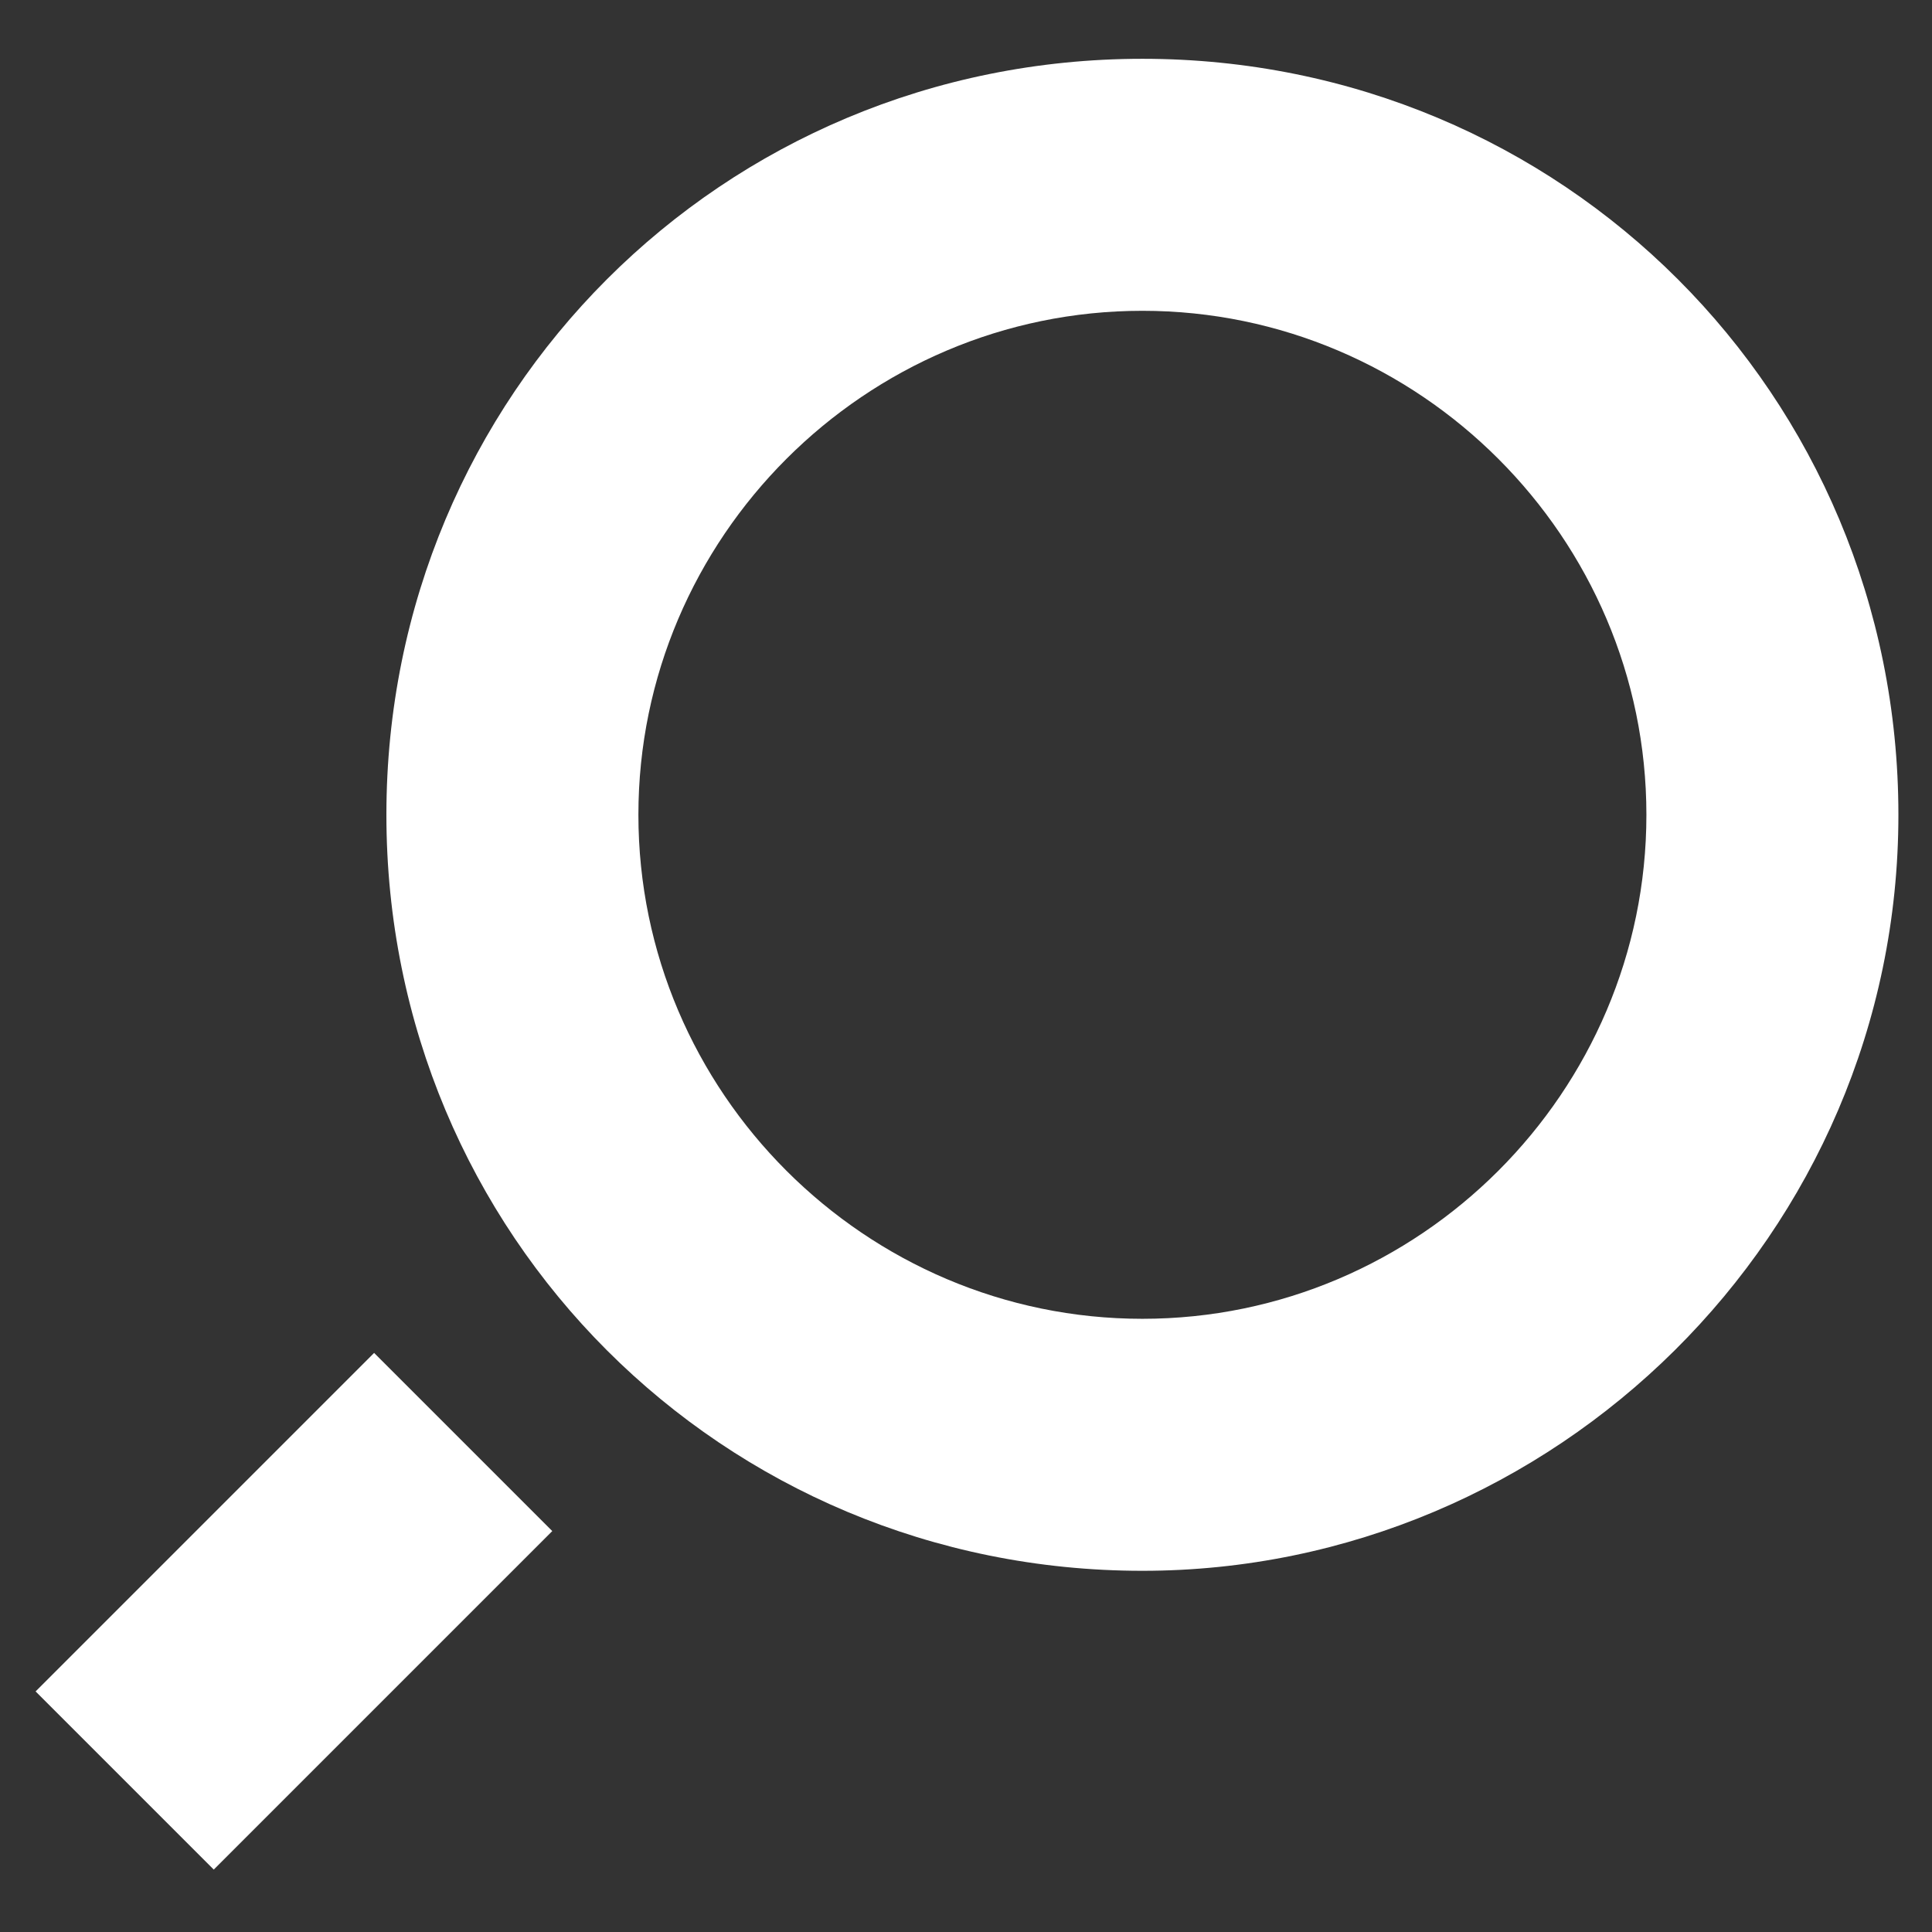
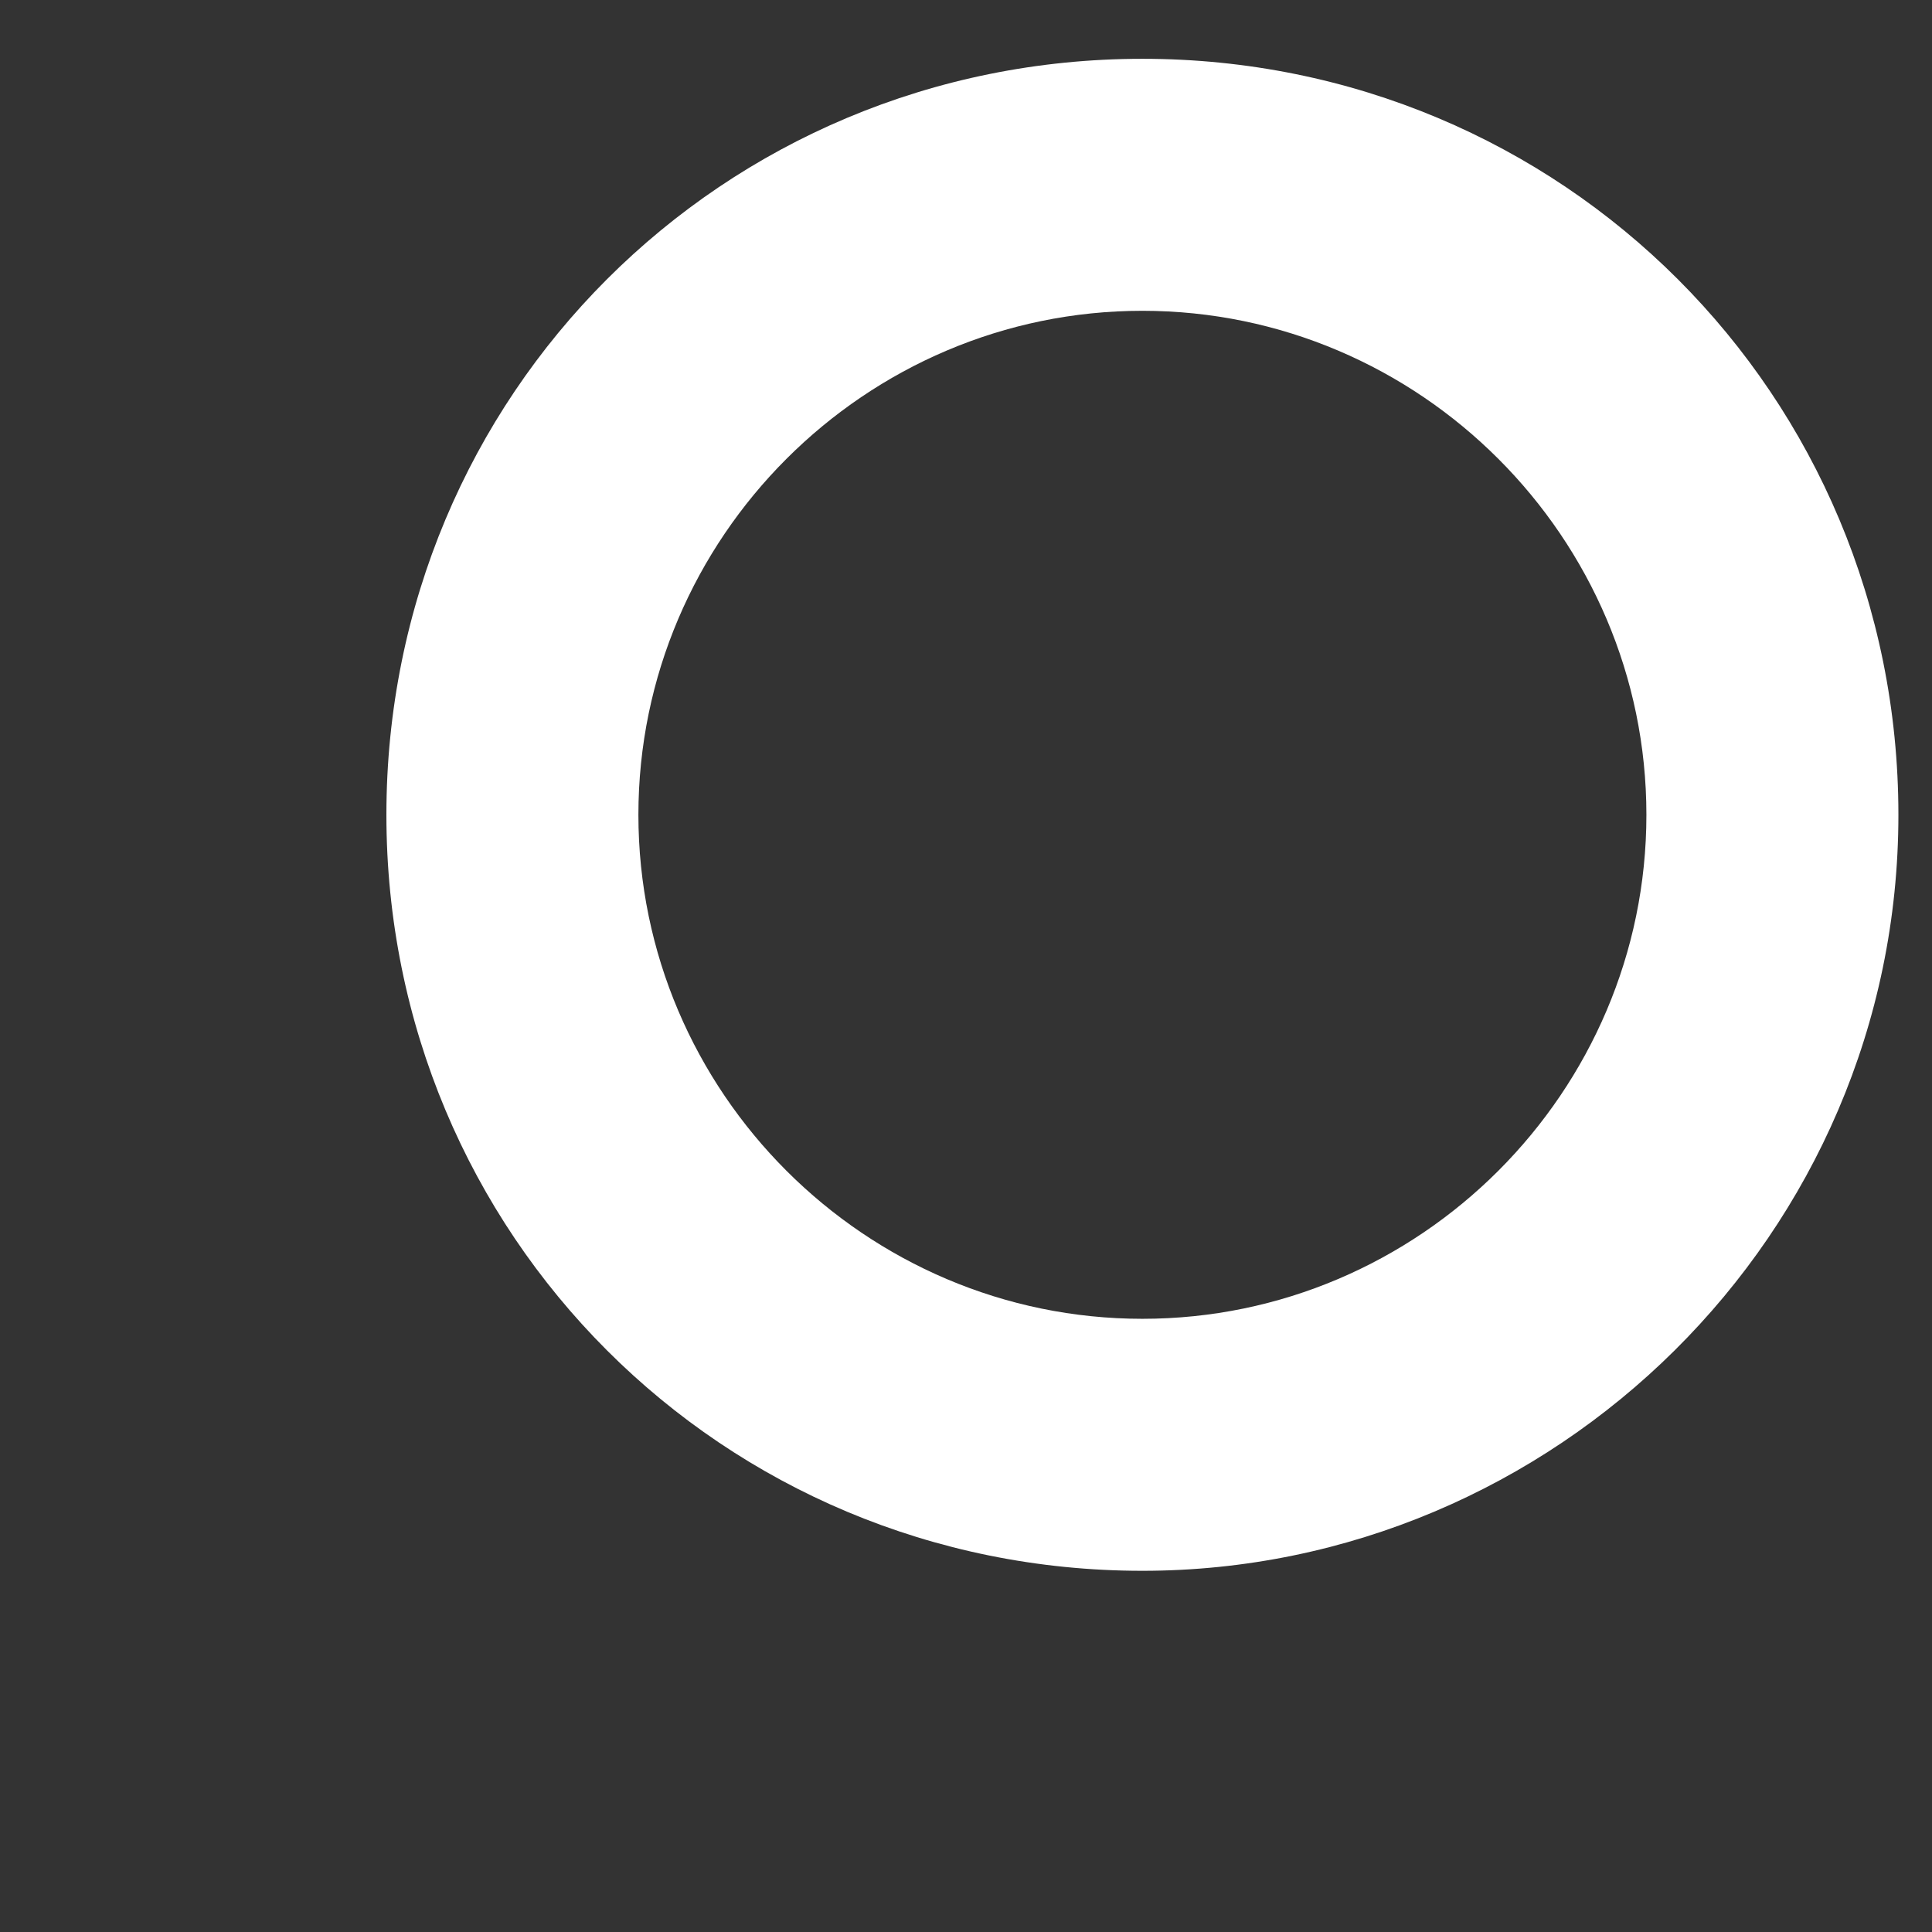
<svg xmlns="http://www.w3.org/2000/svg" version="1.1" id="レイヤー_1" x="0px" y="0px" viewBox="0 0 23 23" style="enable-background:new 0 0 23 23;" xml:space="preserve">
  <rect x="0" y="0" width="23" height="23" fill="#333333" stroke="none" />
  <style type="text/css">
	.st0{fill:#FFFFFF;}
</style>
-   <path class="st0" d="M13.6,18.7c-5,0-9-4-9-9c0-5,4-9,9-9s9,4,9,9C22.6,14.7,18.5,18.7,13.6,18.7z M13.6,3.7c-3.3,0-6,2.7-6,6  s2.7,6,6,6s6-2.7,6-6S16.9,3.7,13.6,3.7z" />
-   <rect x="0.7" y="17.7" transform="matrix(0.707 -0.707 0.707 0.707 -12.585 8.117)" class="st0" width="5.7" height="3" />
+   <path class="st0" d="M13.6,18.7c-5,0-9-4-9-9c0-5,4-9,9-9s9,4,9,9C22.6,14.7,18.5,18.7,13.6,18.7z M13.6,3.7c-3.3,0-6,2.7-6,6  s2.7,6,6,6s6-2.7,6-6S16.9,3.7,13.6,3.7" />
</svg>